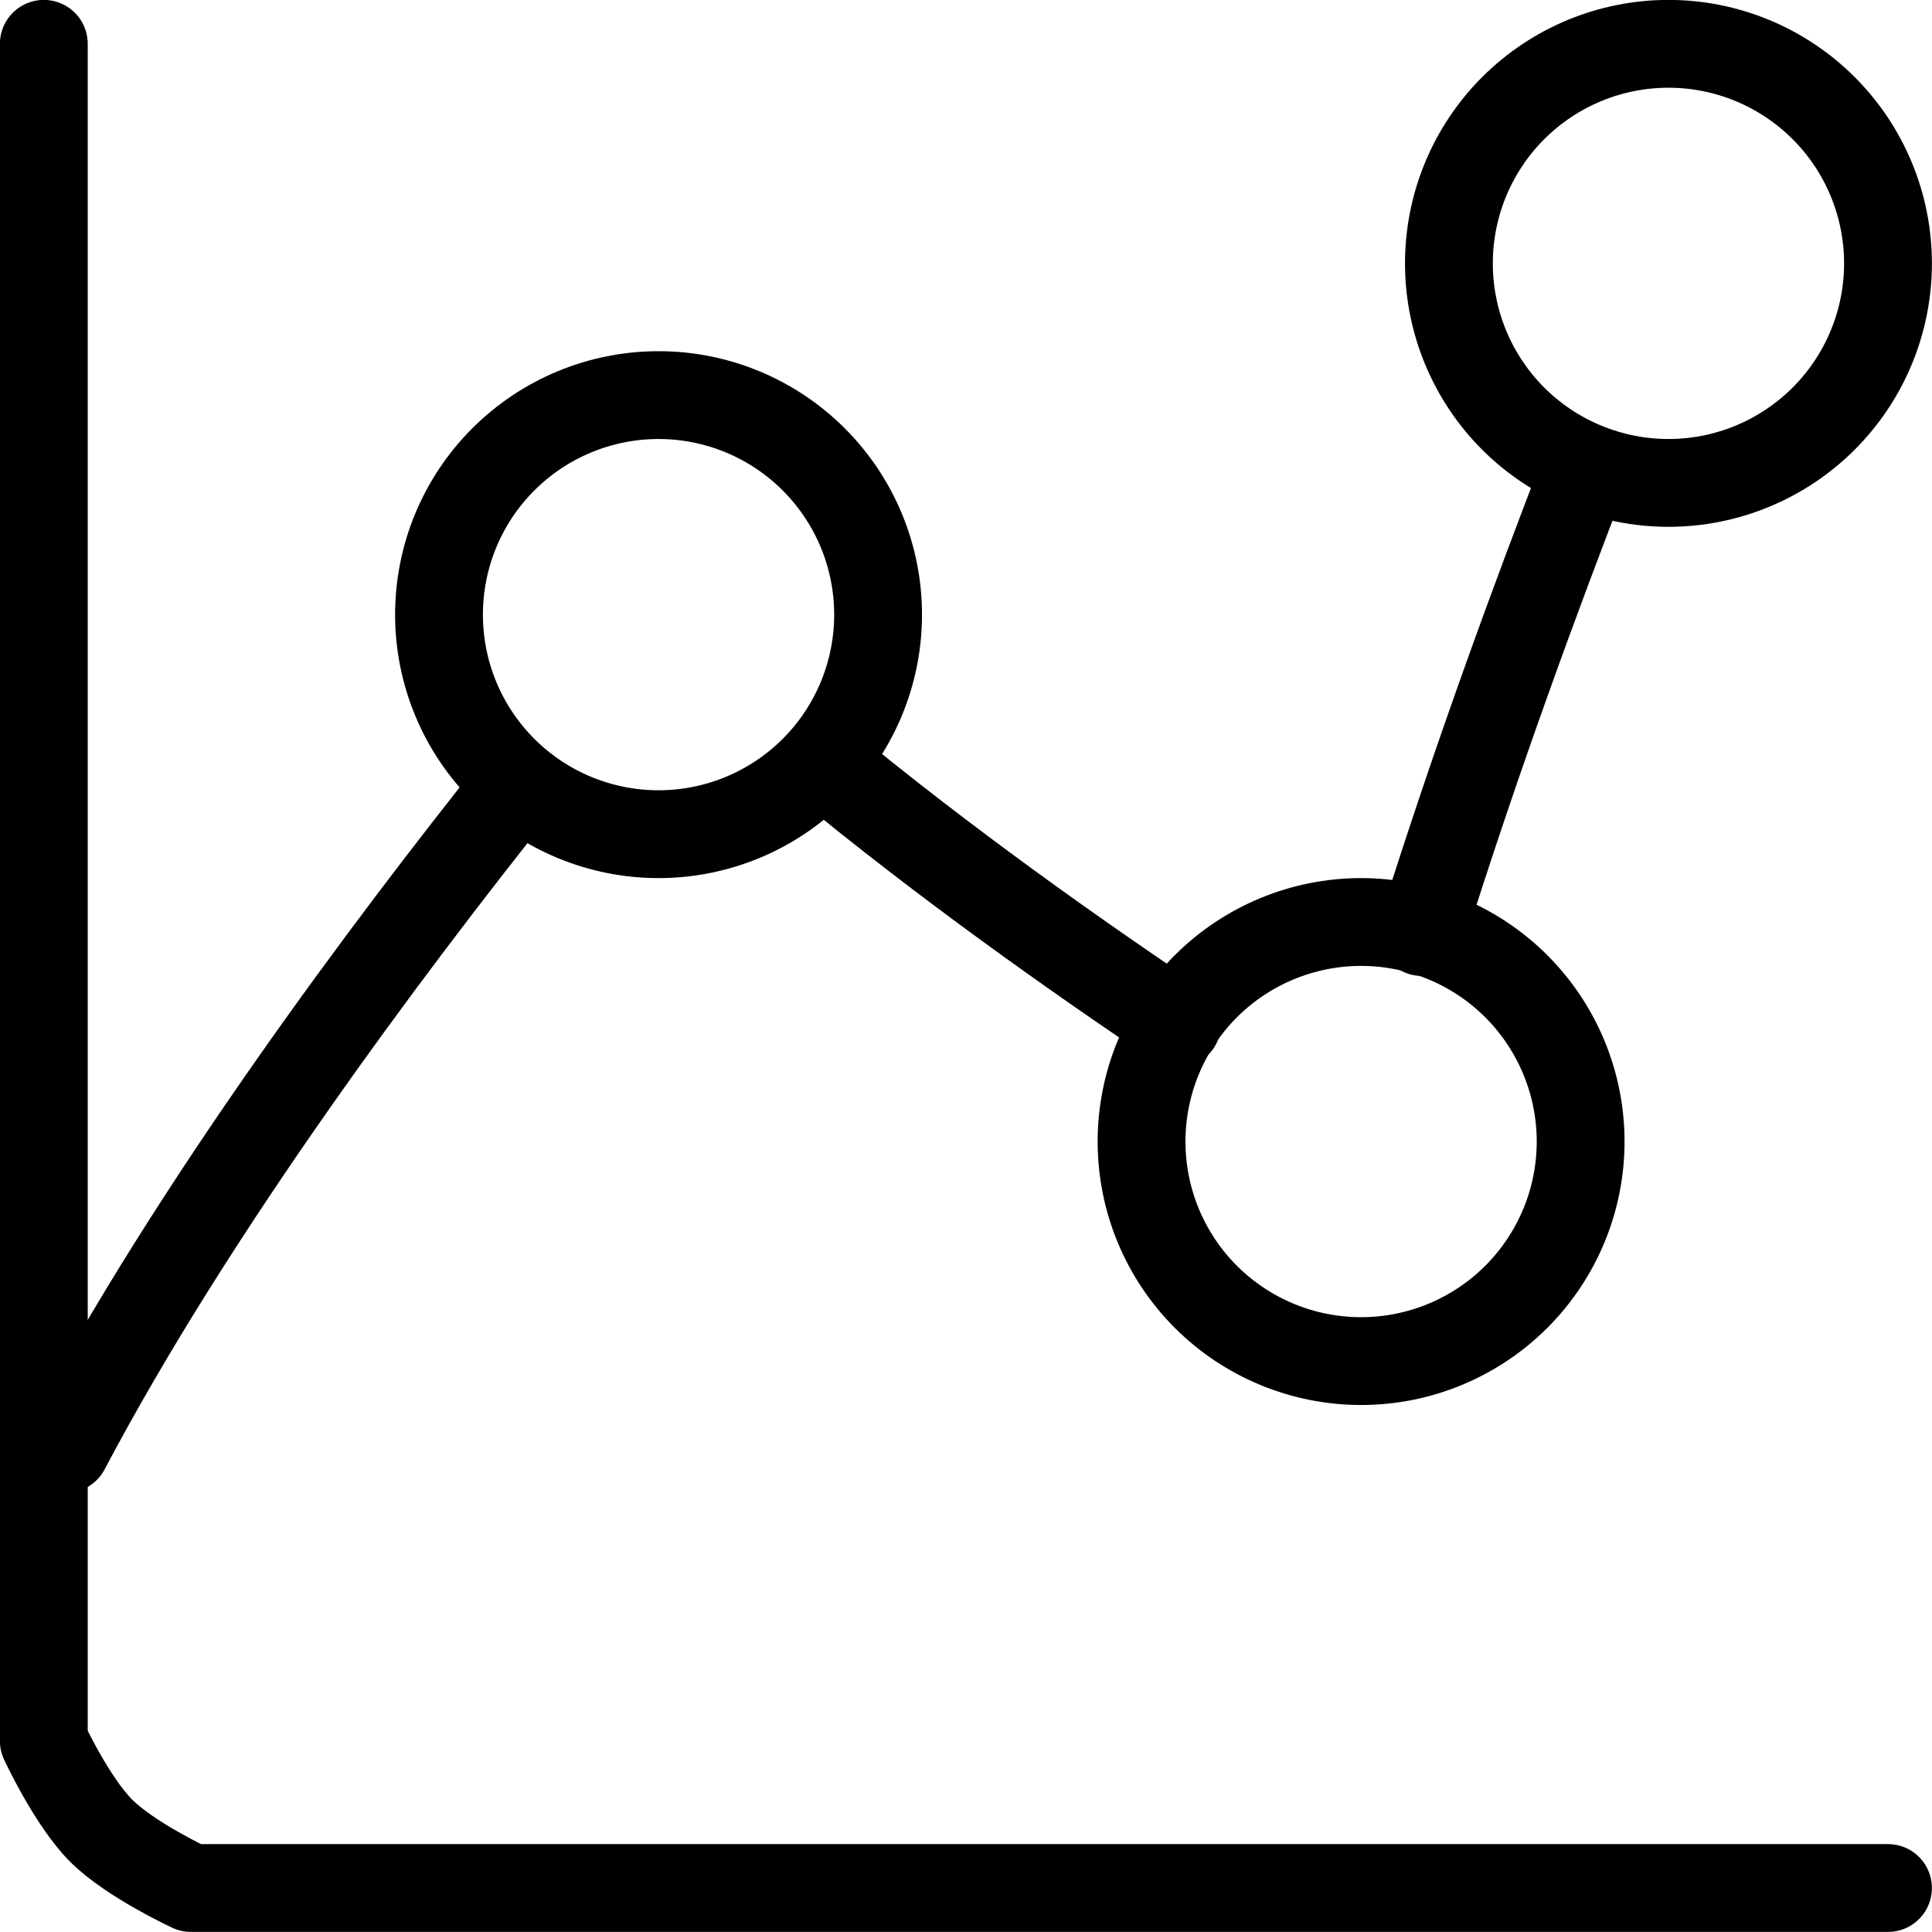
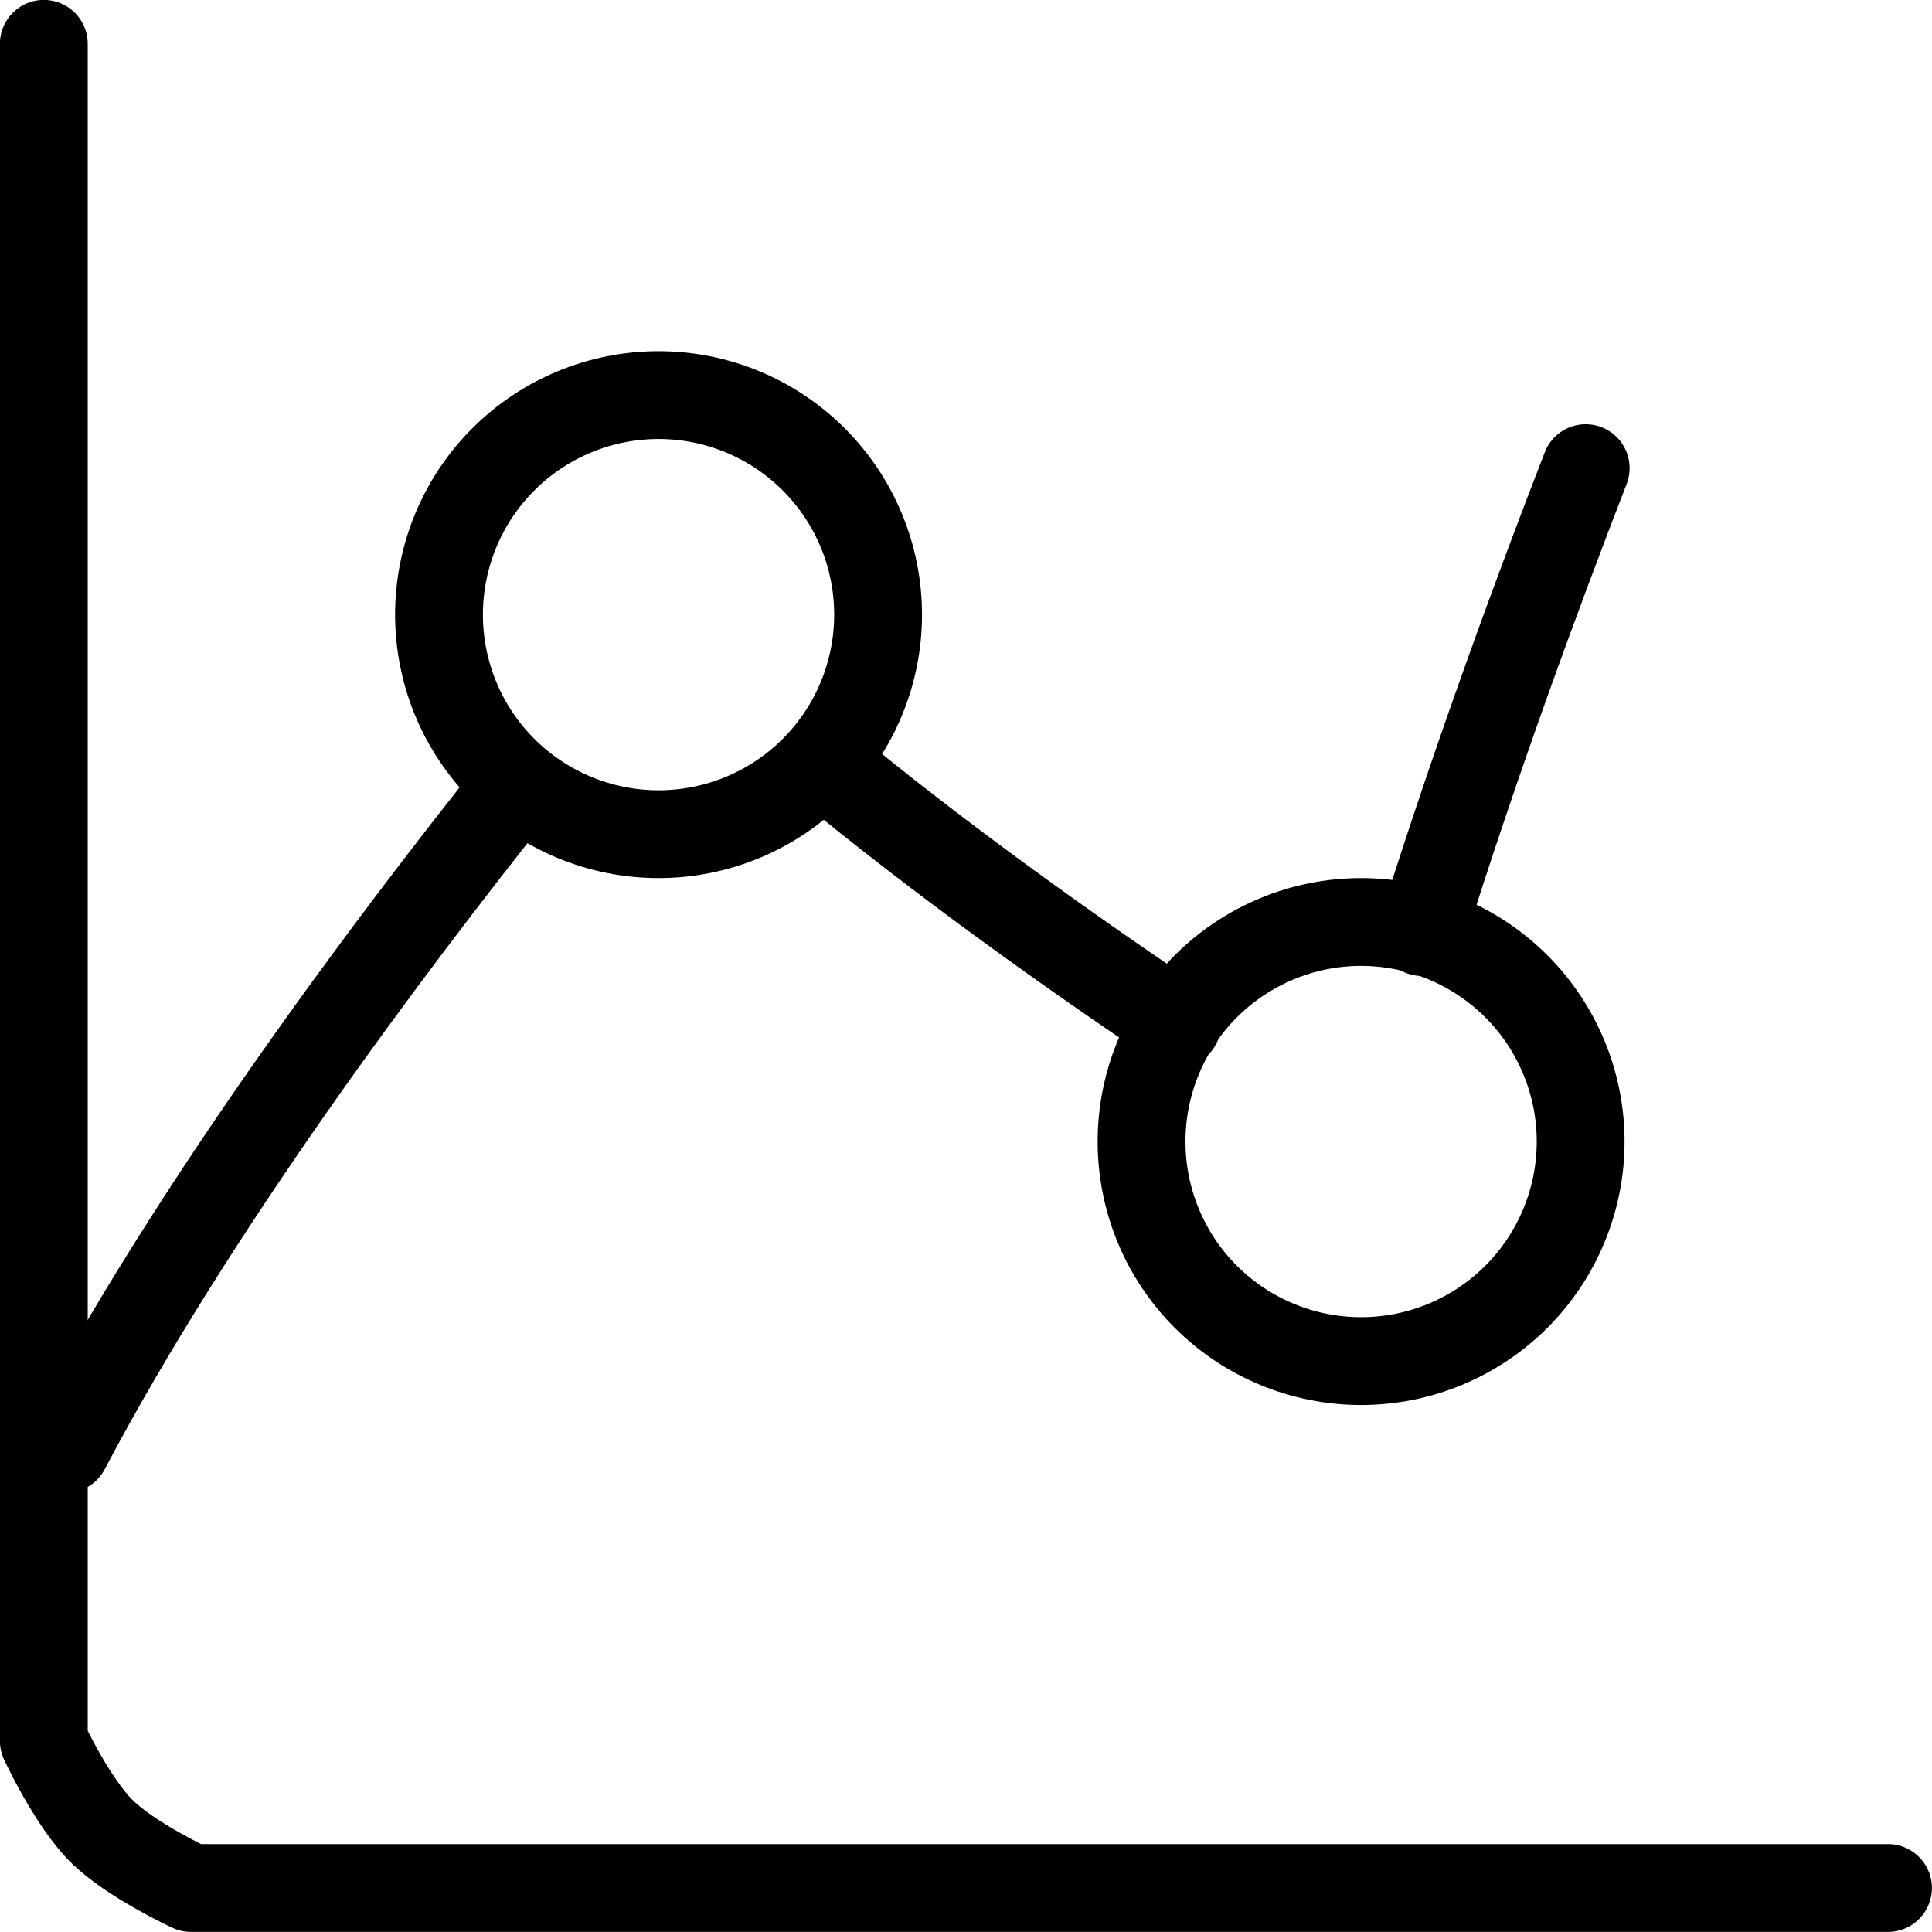
<svg xmlns="http://www.w3.org/2000/svg" width="44" height="44" viewBox="0 0 44 44" fill="none">
  <g clip-path="url(#clip0_115_512)">
-     <path d="M32.998 5.998C32.998 7.324 33.524 8.596 34.462 9.534C35.4 10.471 36.672 10.998 37.998 10.998C39.324 10.998 40.595 10.471 41.533 9.534C42.471 8.596 42.998 7.324 42.998 5.998C42.998 4.672 42.471 3.4 41.533 2.463C40.595 1.525 39.324 0.998 37.998 0.998C36.672 0.998 35.4 1.525 34.462 2.463C33.524 3.4 32.998 4.672 32.998 5.998Z" stroke="black" stroke-width="2" stroke-linecap="round" stroke-linejoin="round" />
    <path d="M19.998 13.998C19.998 15.324 19.471 16.596 18.533 17.534C17.595 18.471 16.324 18.998 14.998 18.998C13.671 18.998 12.4 18.471 11.462 17.534C10.524 16.596 9.998 15.324 9.998 13.998C9.998 12.672 10.524 11.4 11.462 10.463C12.4 9.525 13.671 8.998 14.998 8.998C16.324 8.998 17.595 9.525 18.533 10.463C19.471 11.4 19.998 12.672 19.998 13.998Z" stroke="black" stroke-width="2" stroke-linecap="round" stroke-linejoin="round" />
    <path d="M35.998 25.998C35.998 27.324 35.471 28.596 34.533 29.534C33.595 30.471 32.324 30.998 30.998 30.998C29.672 30.998 28.4 30.471 27.462 29.534C26.524 28.596 25.998 27.324 25.998 25.998C25.998 24.672 26.524 23.4 27.462 22.462C28.4 21.525 29.672 20.998 30.998 20.998C32.324 20.998 33.595 21.525 34.533 22.462C35.471 23.4 35.998 24.672 35.998 25.998Z" stroke="black" stroke-width="2" stroke-linecap="round" stroke-linejoin="round" />
    <path d="M1.498 32.998C4.406 27.488 8.814 21.603 11.795 17.868" stroke="black" stroke-width="2" stroke-linecap="round" stroke-linejoin="round" />
    <path d="M18.739 17.363C21.508 19.65 24.484 21.755 26.81 23.314" stroke="black" stroke-width="2" stroke-linecap="round" stroke-linejoin="round" />
    <path d="M32.381 21.226C33.621 17.272 35.021 13.476 36.113 10.662" stroke="black" stroke-width="2" stroke-linecap="round" stroke-linejoin="round" />
    <path d="M0.998 0.998C0.998 17.303 0.998 39.648 0.998 39.648C0.998 39.648 1.634 41.022 2.303 41.692C2.973 42.362 4.348 42.998 4.348 42.998C4.348 42.998 26.693 42.998 42.998 42.998" stroke="black" stroke-width="2" stroke-linecap="round" stroke-linejoin="round" />
  </g>
  <defs>
    <clipPath id="clip0_115_512">
      <rect width="44" height="44" fill="white" transform="translate(-0.002 -0.002)" />
    </clipPath>
  </defs>
</svg>